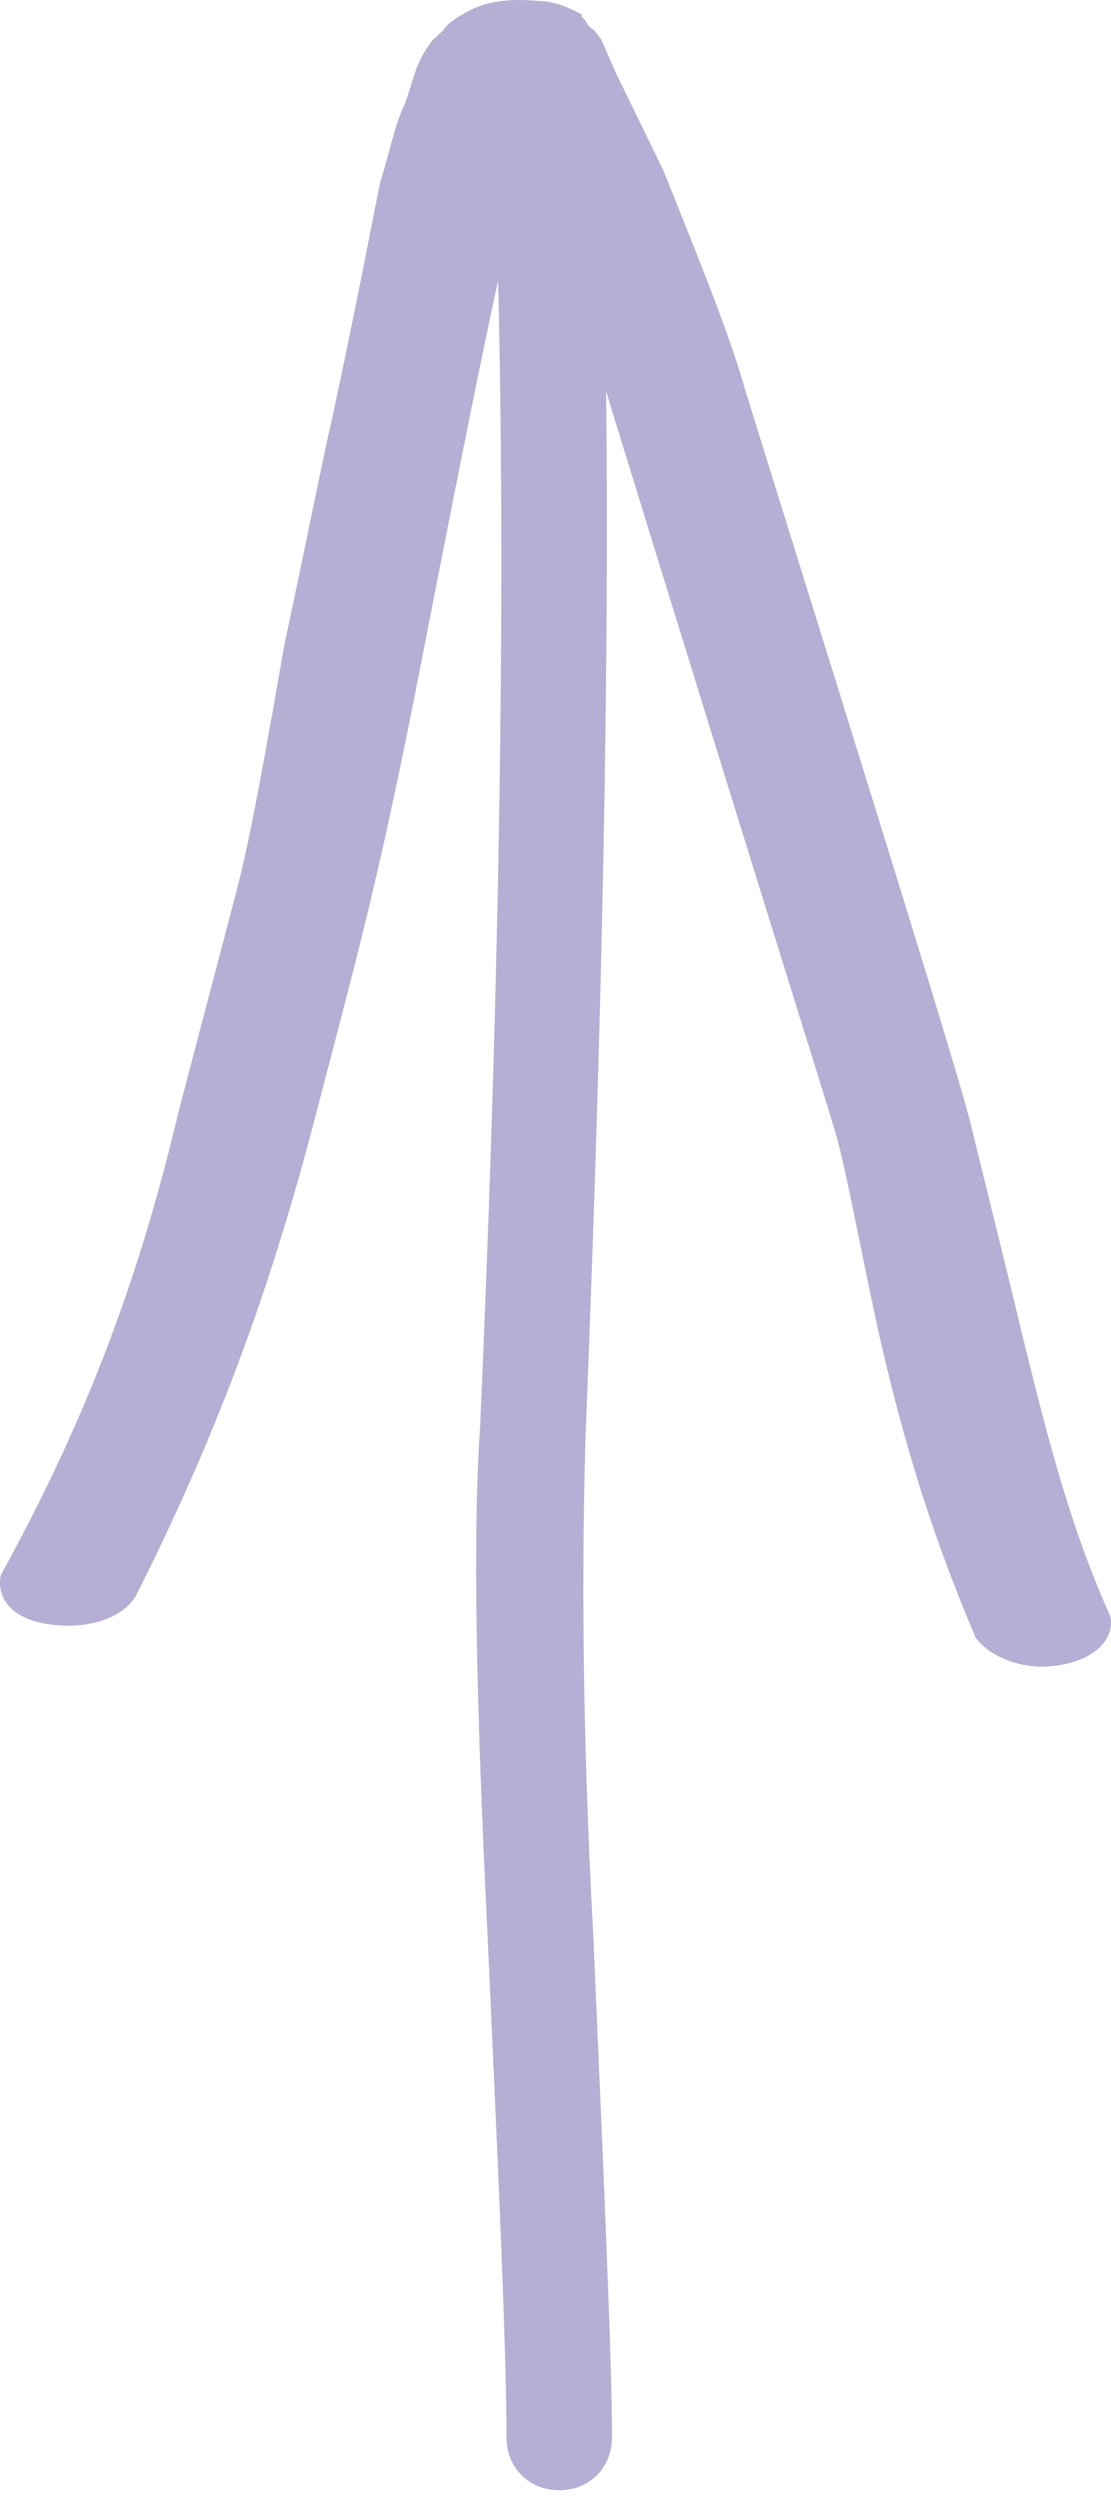
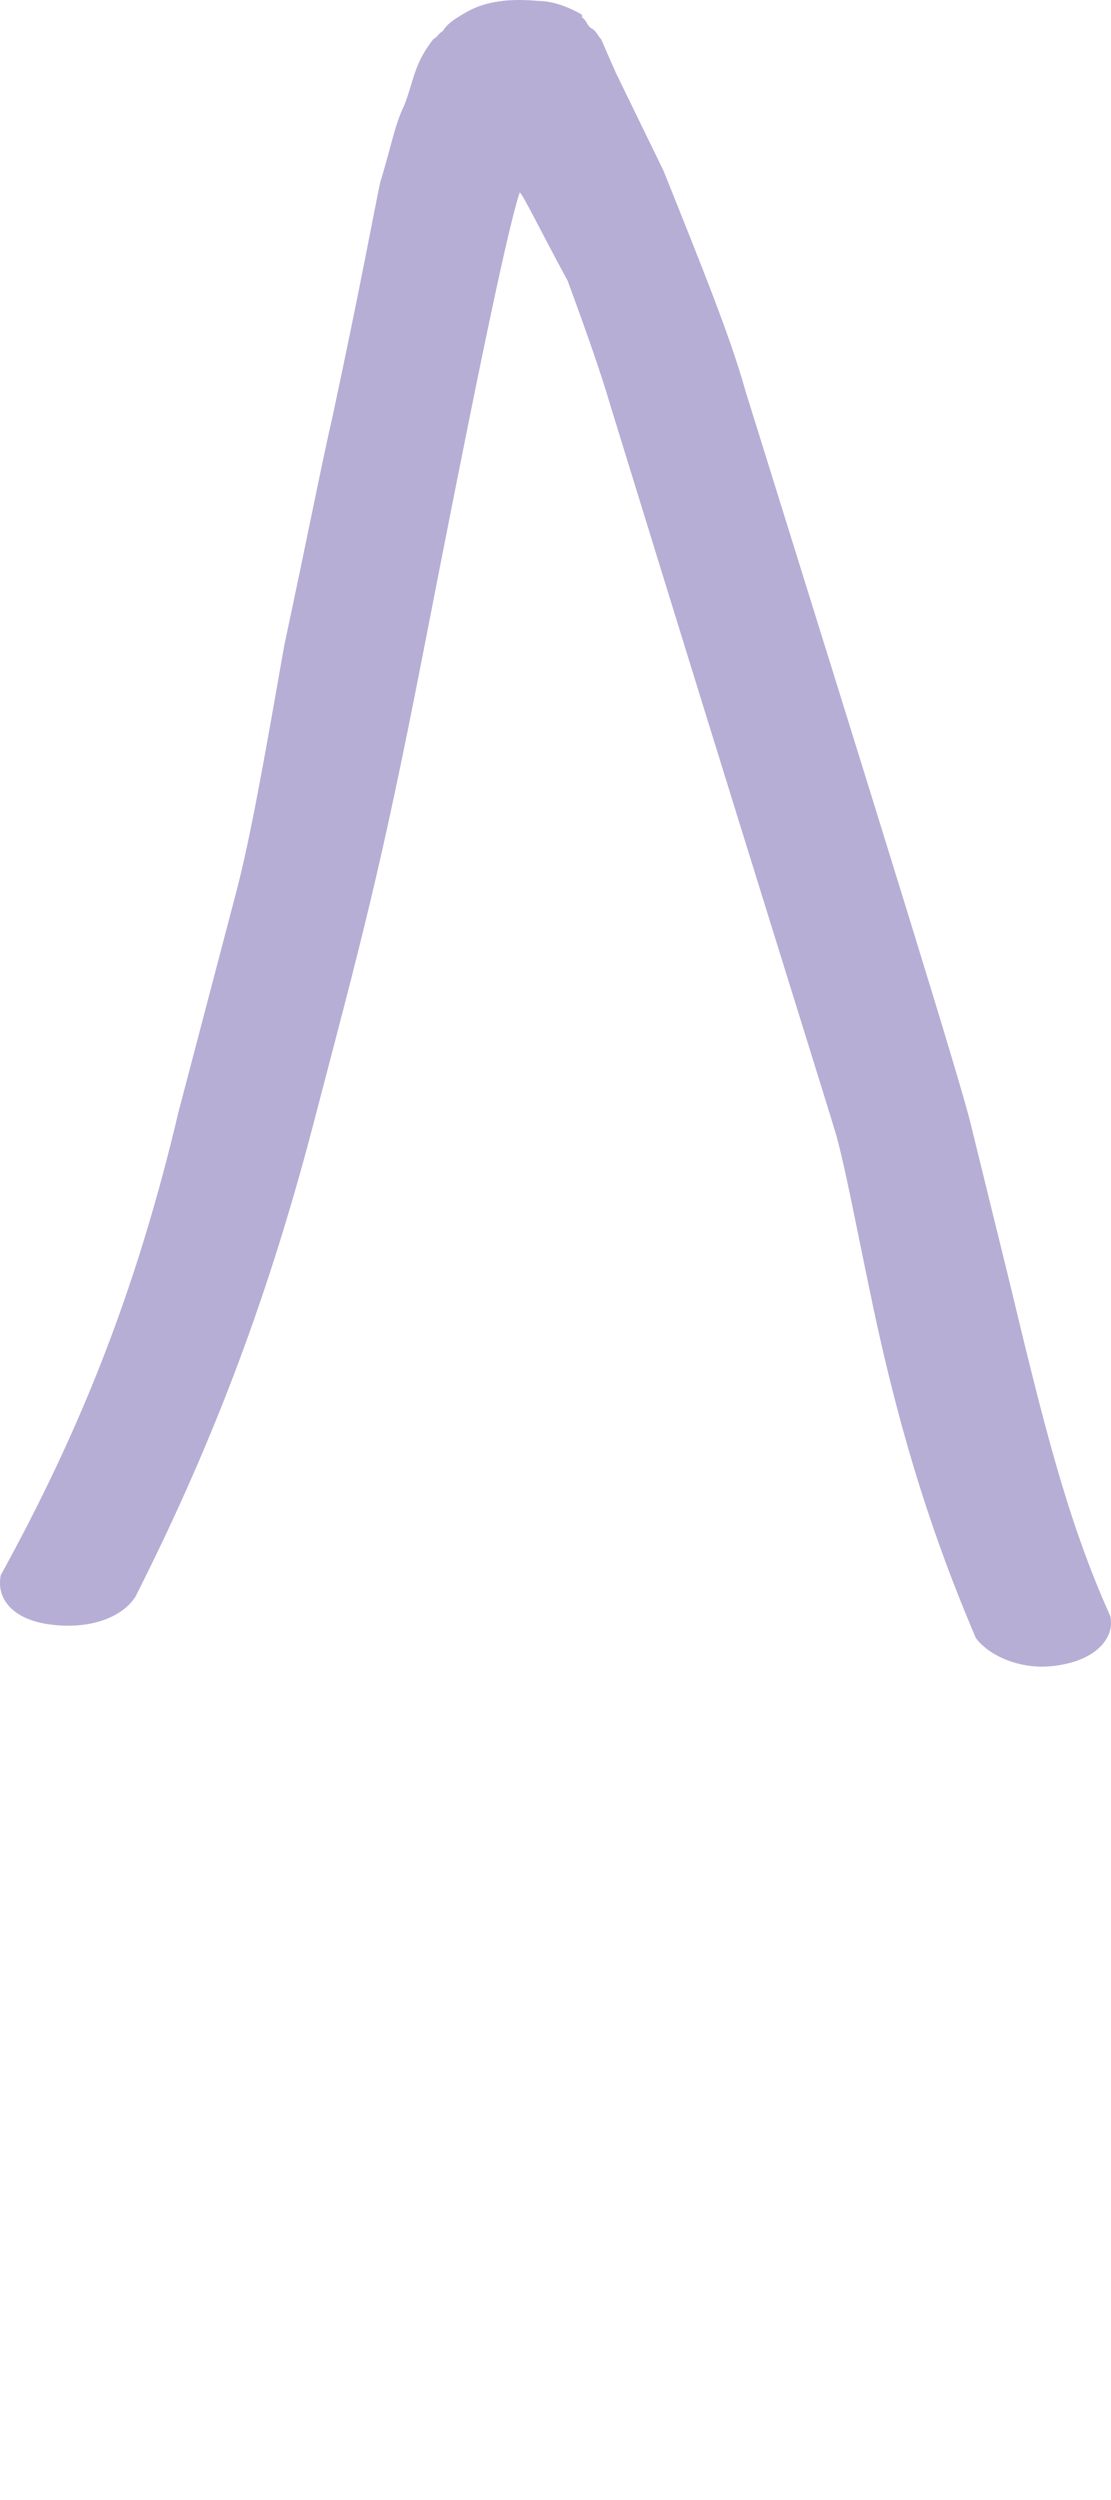
<svg xmlns="http://www.w3.org/2000/svg" width="28" height="63" viewBox="0 0 28 63" fill="none">
  <g style="mix-blend-mode:color-dodge">
    <path d="M24.472 28.356L25.44 32.295C26.287 35.819 26.892 38.307 27.982 40.725C28.103 41.278 27.619 41.831 26.65 41.969C25.803 42.108 24.956 41.762 24.593 41.278C23.503 38.721 22.656 36.096 21.93 32.572C21.567 30.844 21.325 29.531 21.083 28.633C20.841 27.804 18.904 21.654 15.394 10.252C15.152 9.423 14.789 8.386 14.305 7.073C13.7 5.968 13.094 4.724 13.094 4.862C12.731 5.968 11.763 10.805 10.674 16.402C9.584 21.999 9.1 23.727 7.89 28.356C6.679 32.986 5.227 36.648 3.411 40.242C3.048 40.795 2.201 41.071 1.233 40.933C0.265 40.795 -0.099 40.242 0.022 39.689C1.959 36.165 3.411 32.641 4.501 28.011L5.953 22.483C6.316 21.101 6.679 19.028 7.164 16.264C7.769 13.431 8.132 11.565 8.374 10.528C9.1 7.142 9.463 5.138 9.584 4.586C9.826 3.825 9.947 3.134 10.19 2.651C10.431 2.029 10.431 1.614 10.916 0.992C11.037 0.923 11.037 0.854 11.158 0.785C11.279 0.578 11.521 0.44 11.763 0.301C12.247 0.025 12.852 -0.044 13.579 0.025C14.063 0.025 14.547 0.301 14.668 0.37L14.668 0.44C14.789 0.509 14.789 0.647 14.91 0.716C15.031 0.785 15.031 0.854 15.152 0.992L15.515 1.822L16.725 4.309C17.694 6.728 18.42 8.524 18.783 9.837C22.293 21.101 24.23 27.32 24.472 28.356Z" fill="#B7AED5" />
-     <path d="M15.139 4.33C15.424 11.36 15.329 22 14.759 36.155C14.664 39.29 14.664 43.47 14.949 48.695C15.234 55.25 15.424 59.525 15.424 61.425C15.424 62.185 14.854 62.755 14.094 62.755C13.334 62.755 12.764 62.185 12.764 61.425C12.764 59.24 12.574 55.06 12.289 48.79C12.004 42.995 11.909 38.72 12.099 35.965C12.669 23.045 12.764 12.595 12.479 4.52C12.384 3.76 12.954 3.095 13.714 3C14.474 3 15.139 3.57 15.139 4.33Z" fill="#B7AED5" />
  </g>
</svg>